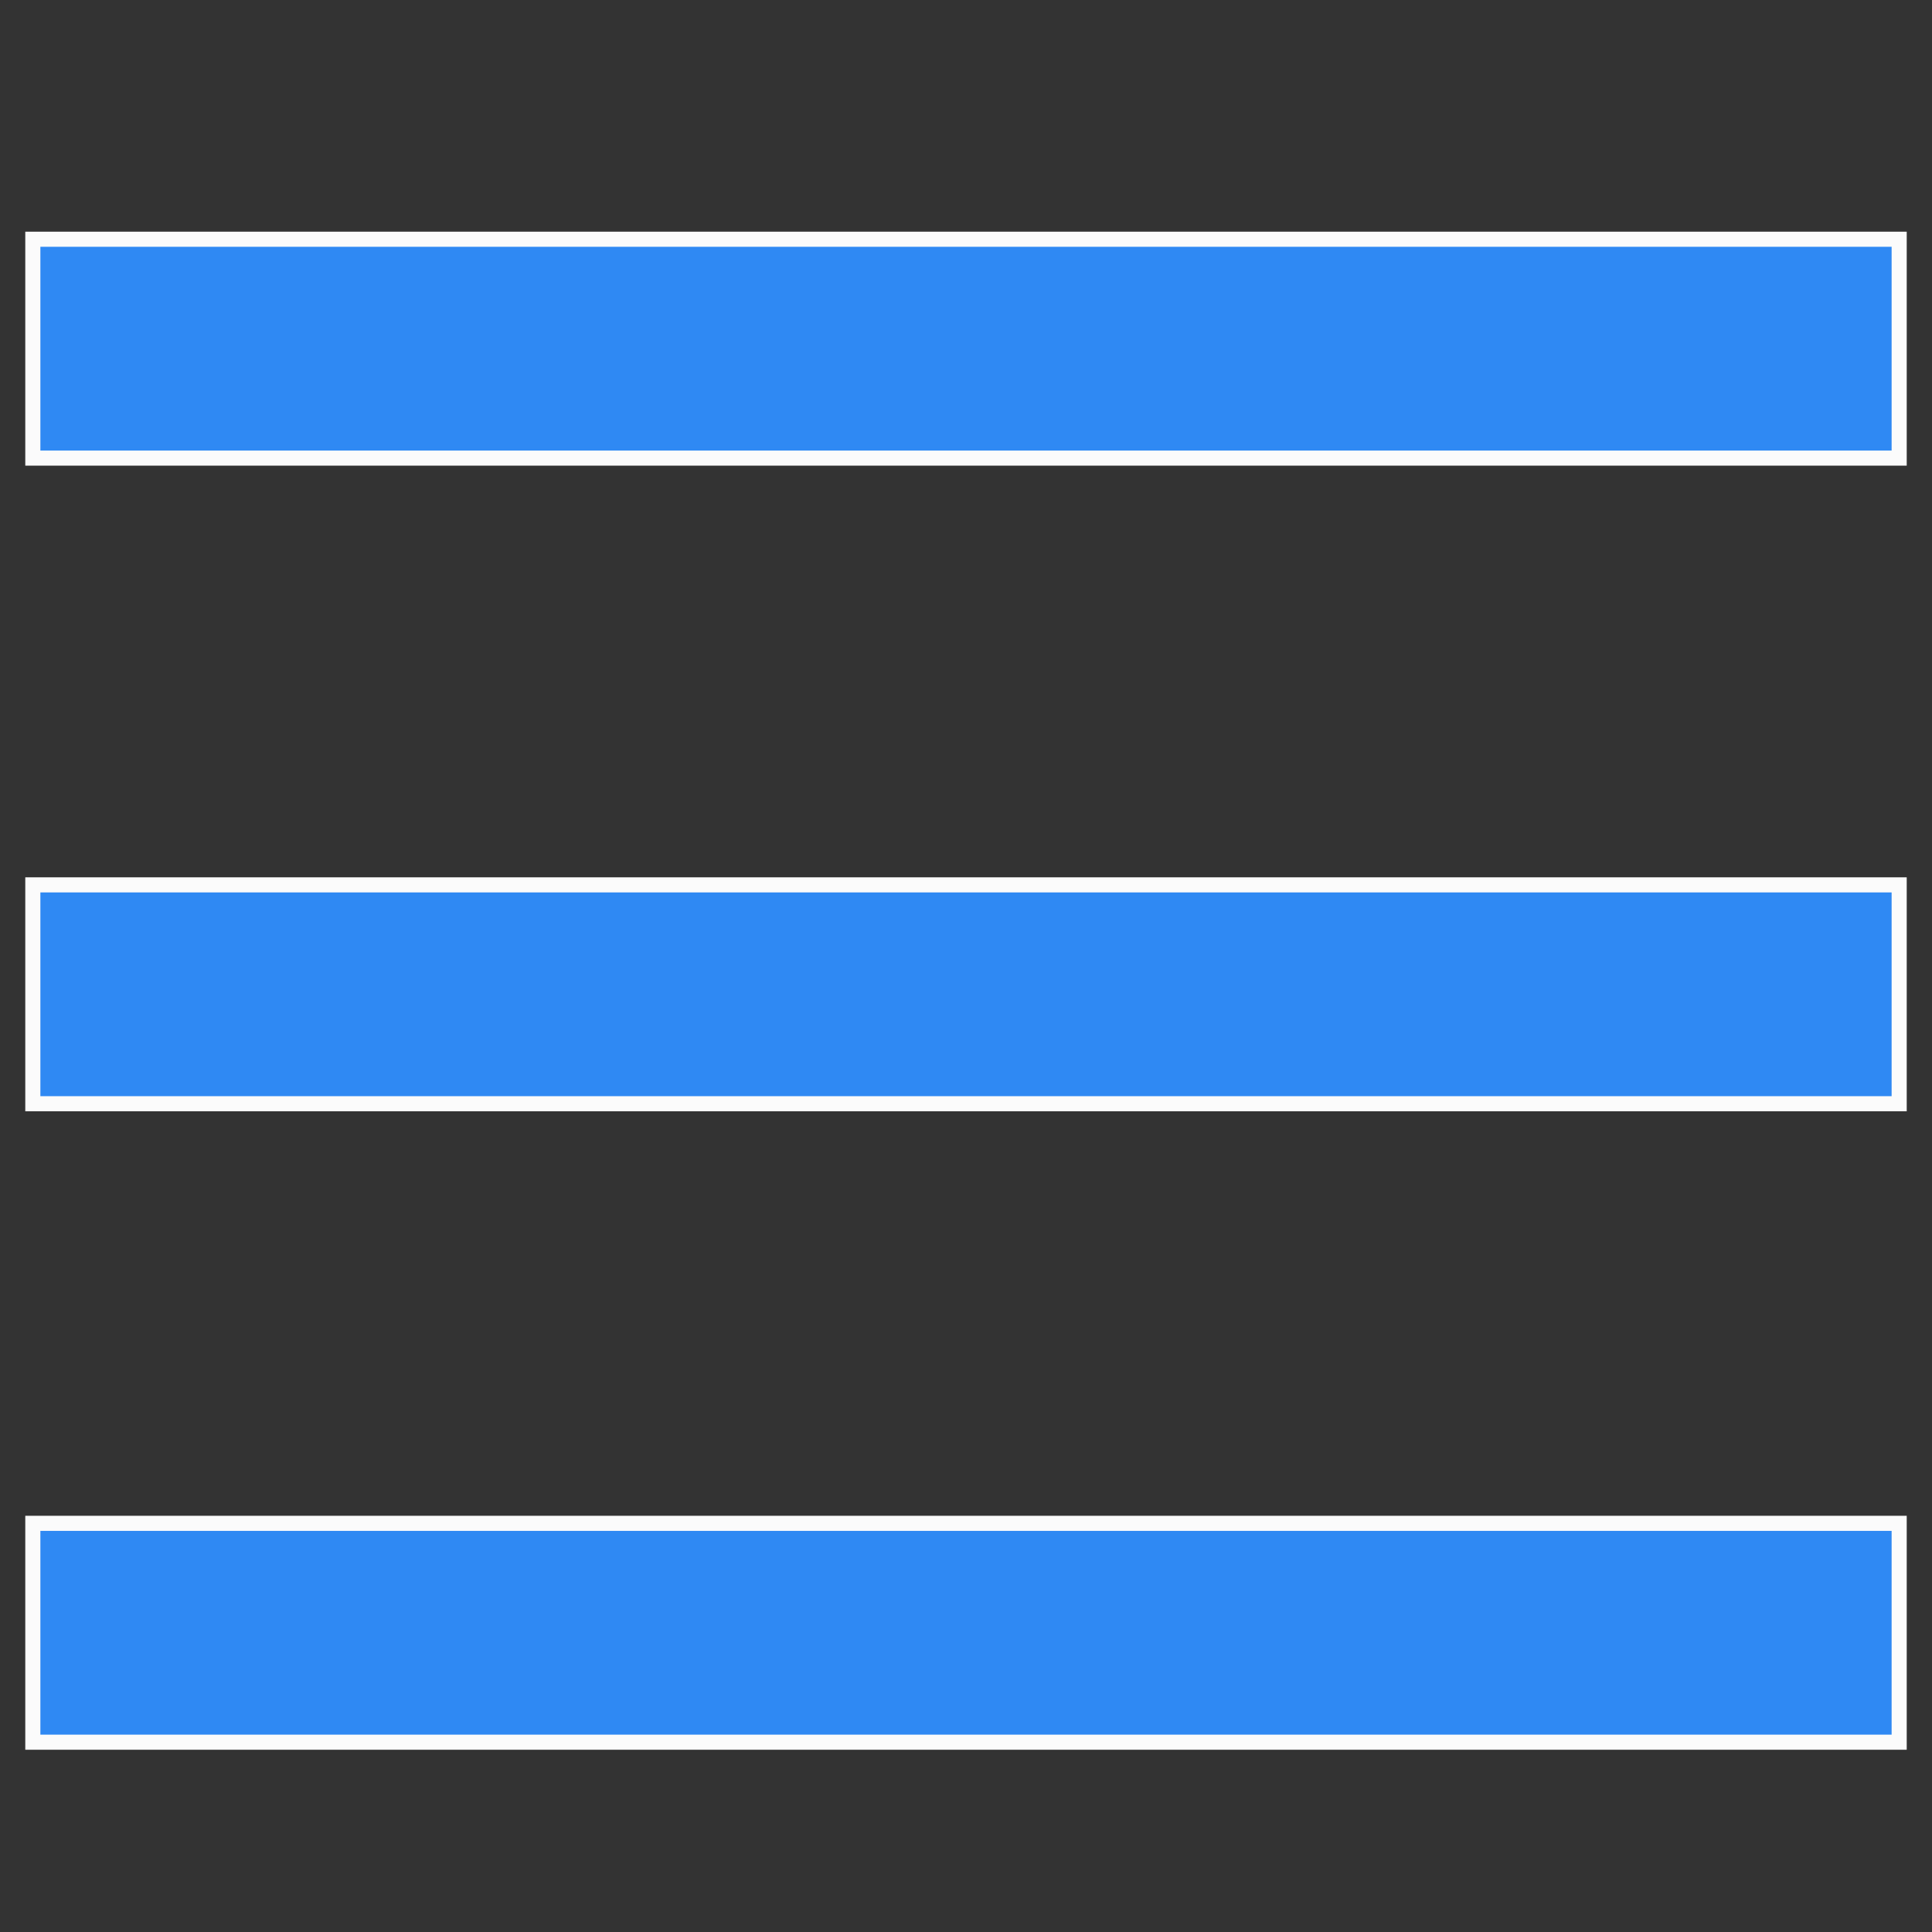
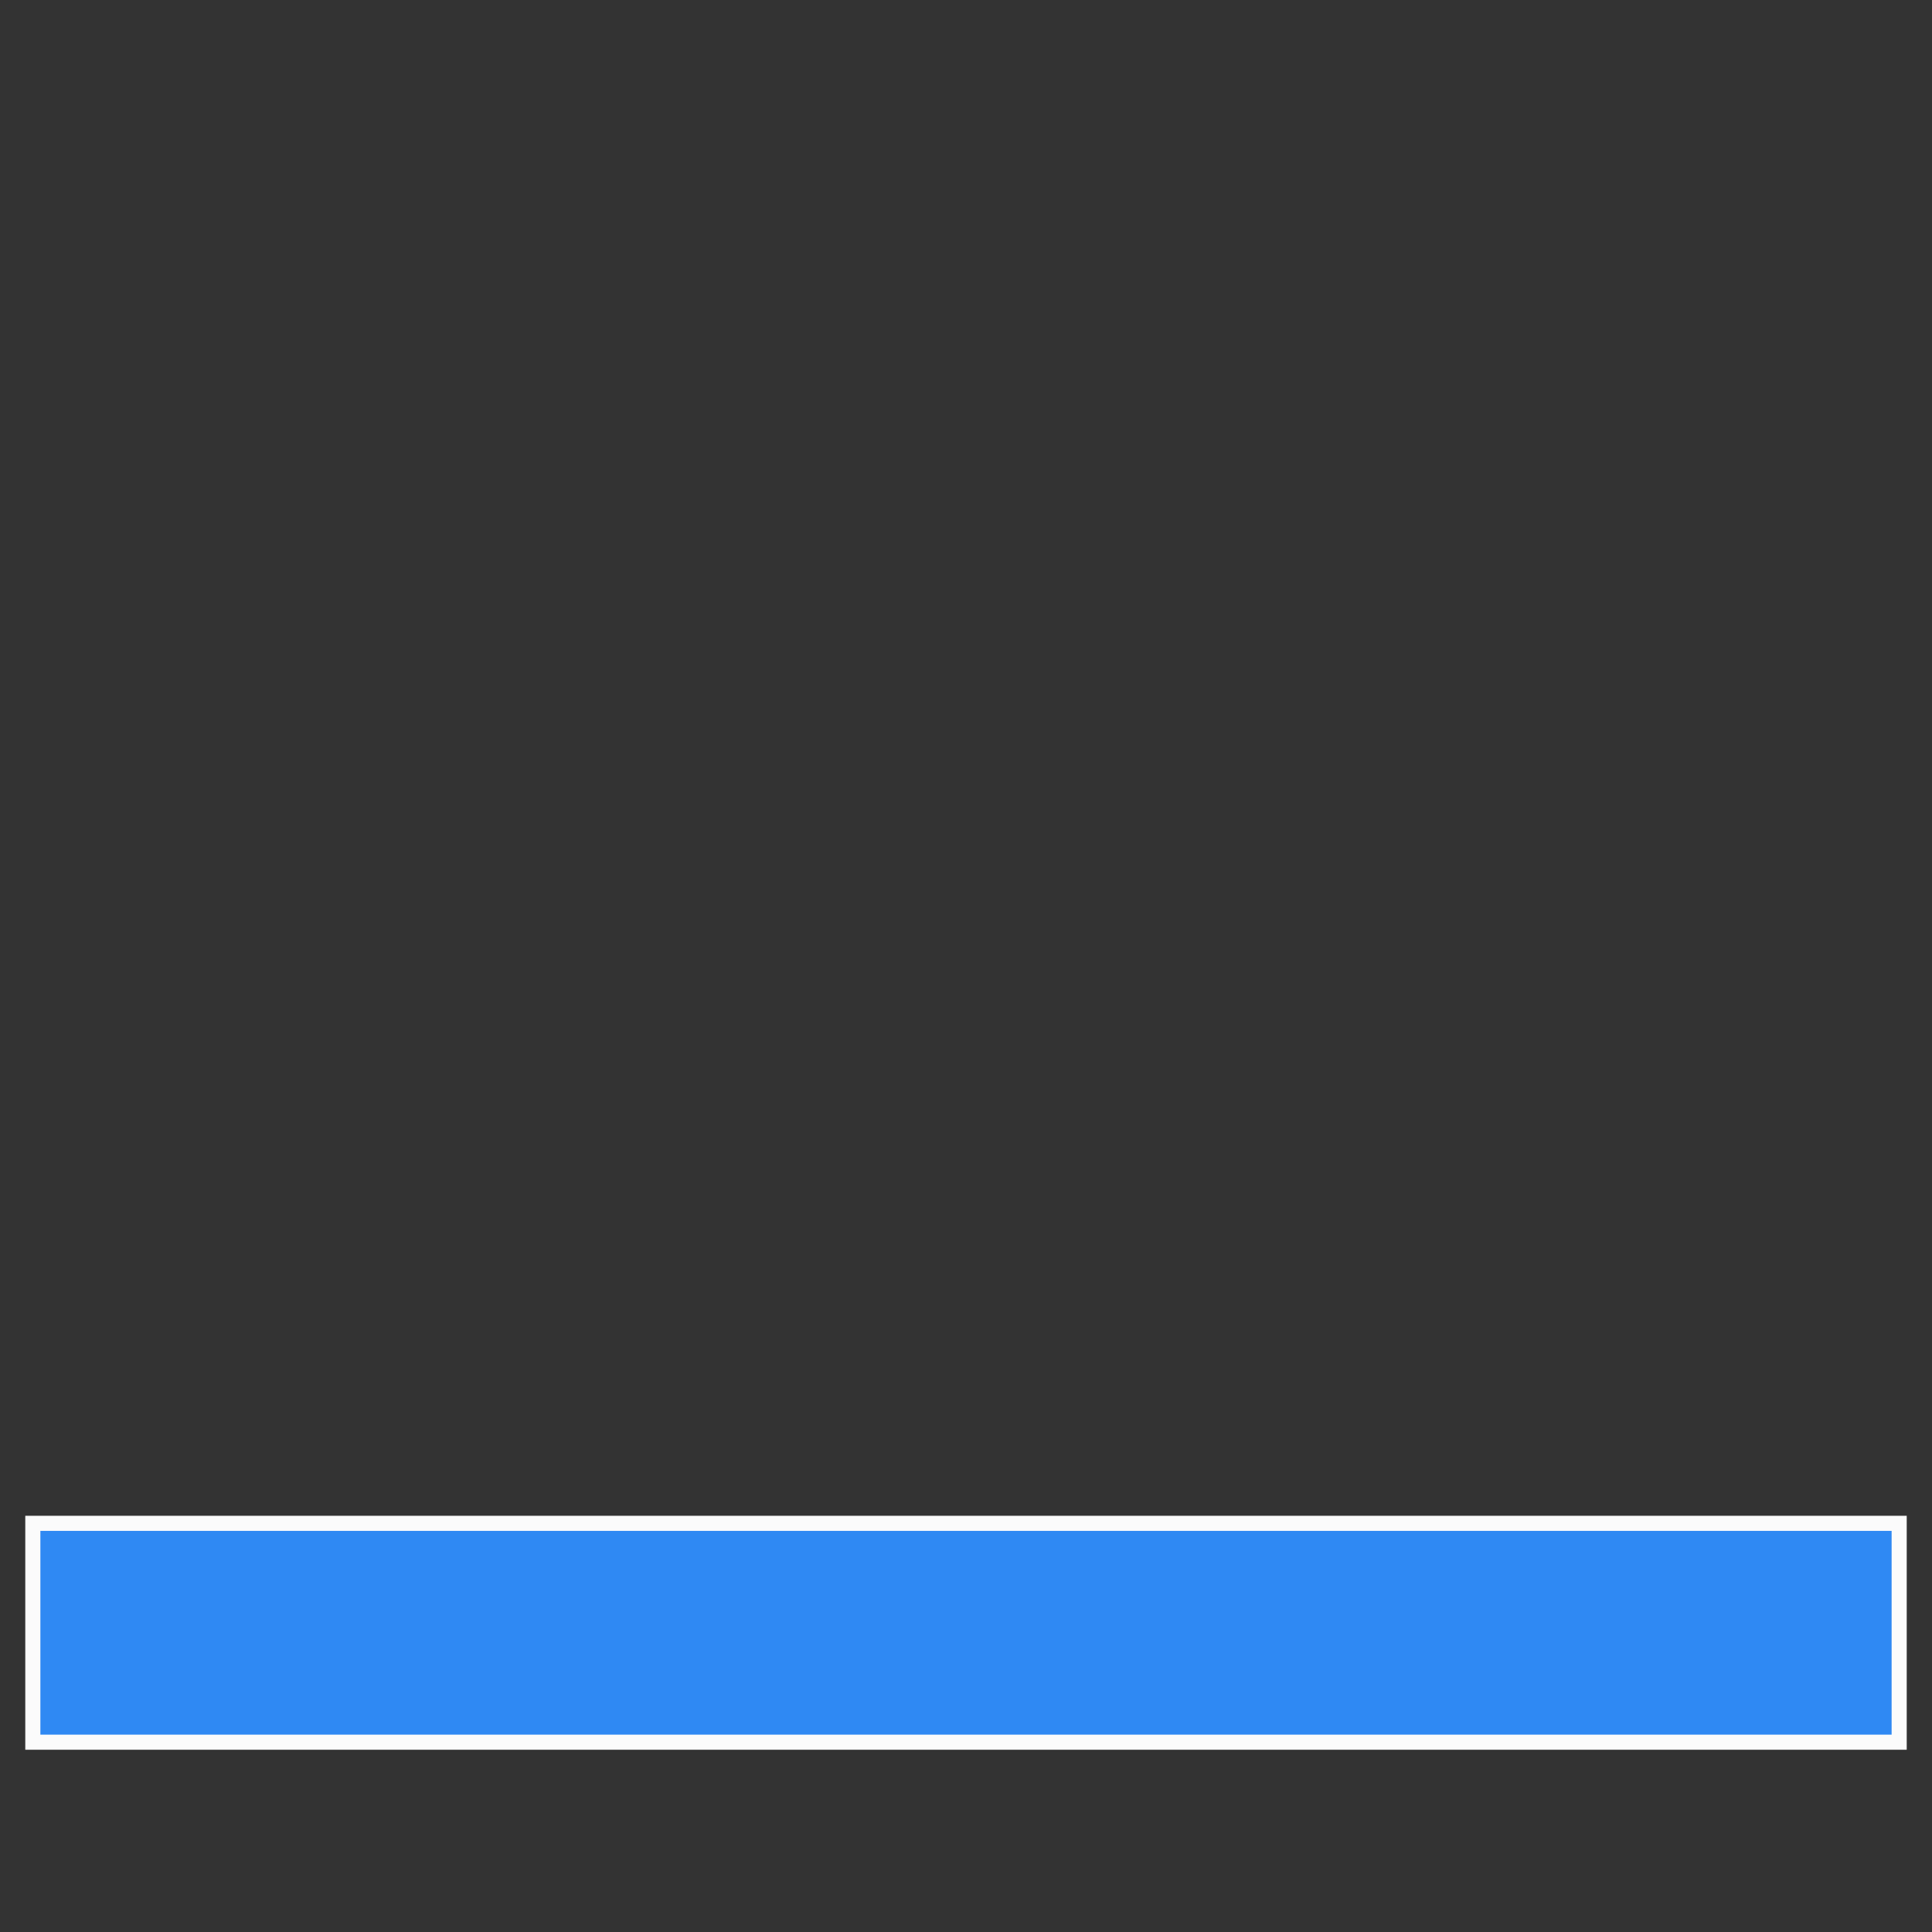
<svg xmlns="http://www.w3.org/2000/svg" xmlns:ns1="http://sodipodi.sourceforge.net/DTD/sodipodi-0.dtd" xmlns:ns2="http://www.inkscape.org/namespaces/inkscape" height="512" viewBox="0 0 512 512" width="512" version="1.1" id="svg10" ns1:docname="HeaderMenu.svg" ns2:version="0.92.0 r15299">
  <rect x="0" y="0" width="512" height="512" fill="#333333" stroke="none" />
  <defs id="defs14" />
  <ns1:namedview pagecolor="#2f89f3" bordercolor="#666666" borderopacity="1" objecttolerance="10" gridtolerance="10" guidetolerance="10" ns2:pageopacity="0" ns2:pageshadow="2" ns2:window-width="1920" ns2:window-height="1017" id="namedview12" showgrid="false" ns2:zoom="0.4609375" ns2:cx="256" ns2:cy="256" ns2:window-x="-8" ns2:window-y="-8" ns2:window-maximized="1" ns2:current-layer="svg10" />
  <style id="style2">.a{fill:#2f89f3;stroke-width:4;stroke:#fbfbfb;}</style>
-   <rect width="494.6" height="58" x="8.7" y="63.4" class="a" id="rect4" style="fill:#2f89f3" />
-   <rect width="494.6" height="58" x="8.7" y="234.5" class="a" id="rect6" style="fill:#2f89f3" />
  <rect width="494.6" height="58" x="8.7" y="403.7" class="a" id="rect8" style="fill:#2f89f3" />
</svg>